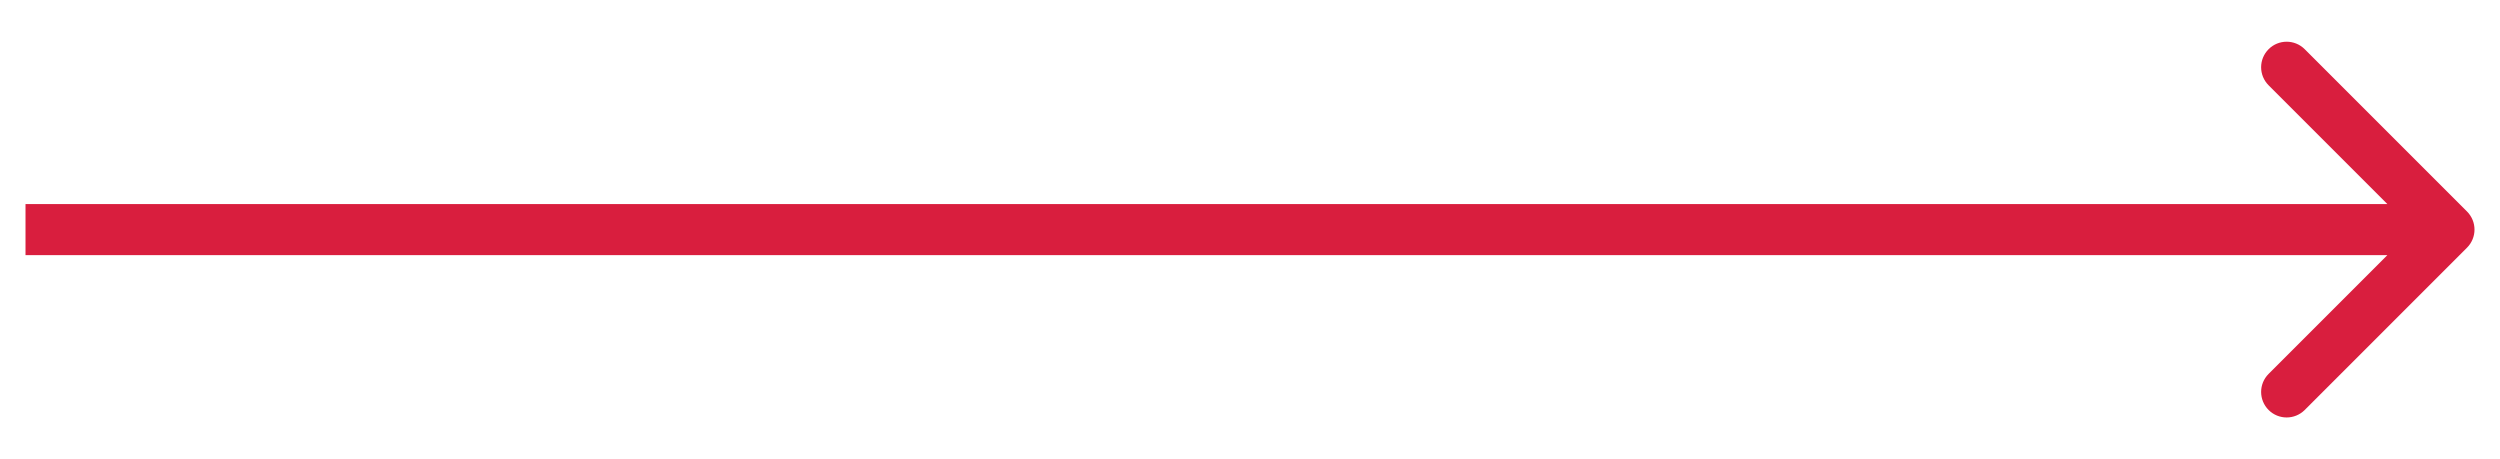
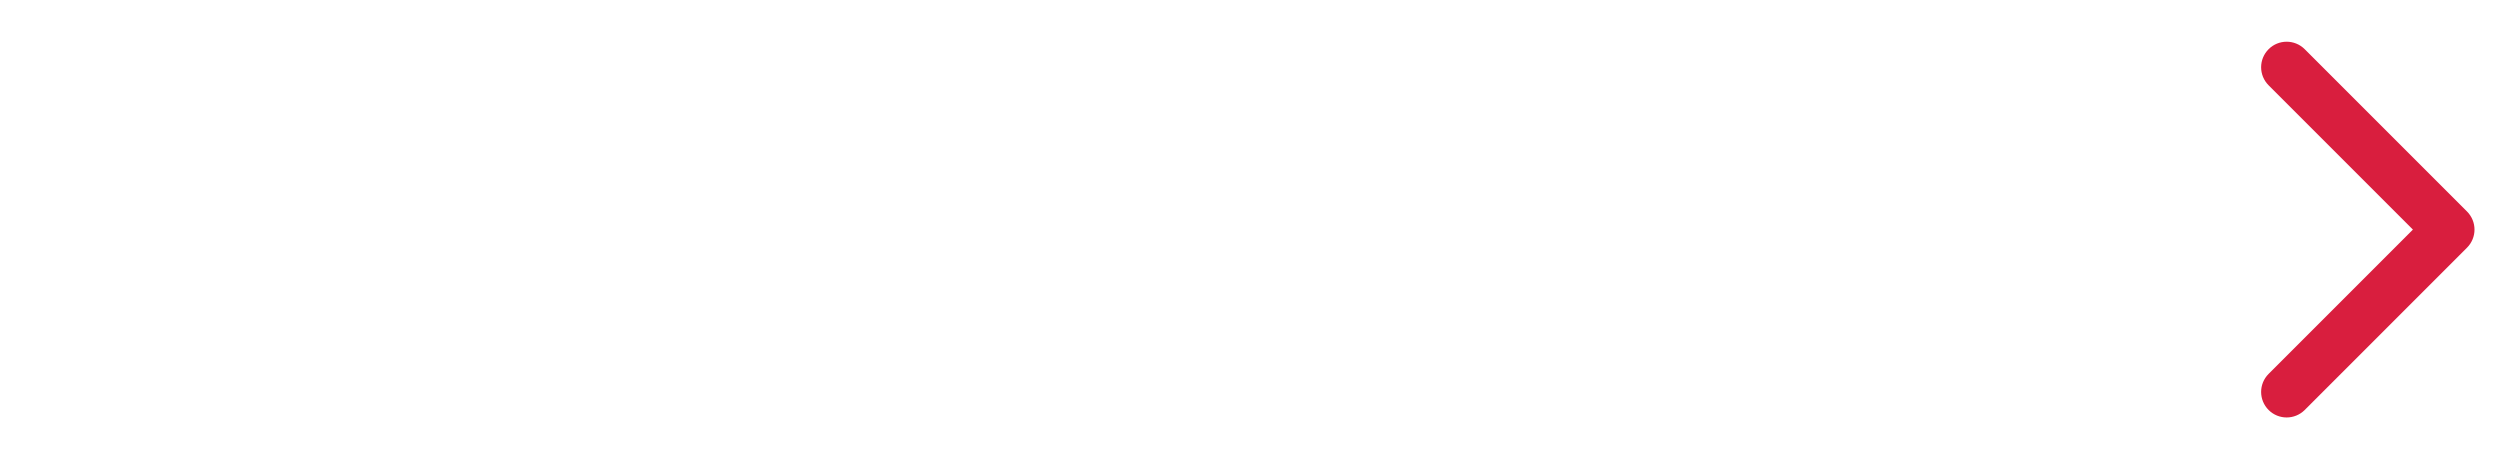
<svg xmlns="http://www.w3.org/2000/svg" width="49" height="9" viewBox="0 0 49 9" fill="none">
-   <path d="M48.354 4.854C48.549 4.658 48.549 4.342 48.354 4.146L45.172 0.964C44.976 0.769 44.66 0.769 44.465 0.964C44.269 1.16 44.269 1.476 44.465 1.672L47.293 4.5L44.465 7.328C44.269 7.524 44.269 7.84 44.465 8.036C44.66 8.231 44.976 8.231 45.172 8.036L48.354 4.854ZM0.5 5H48V4H0.5V5Z" fill="#D91E3E" />
+   <path d="M48.354 4.854C48.549 4.658 48.549 4.342 48.354 4.146L45.172 0.964C44.976 0.769 44.66 0.769 44.465 0.964C44.269 1.16 44.269 1.476 44.465 1.672L47.293 4.5L44.465 7.328C44.269 7.524 44.269 7.84 44.465 8.036C44.66 8.231 44.976 8.231 45.172 8.036L48.354 4.854ZM0.5 5V4H0.5V5Z" fill="#D91E3E" />
</svg>